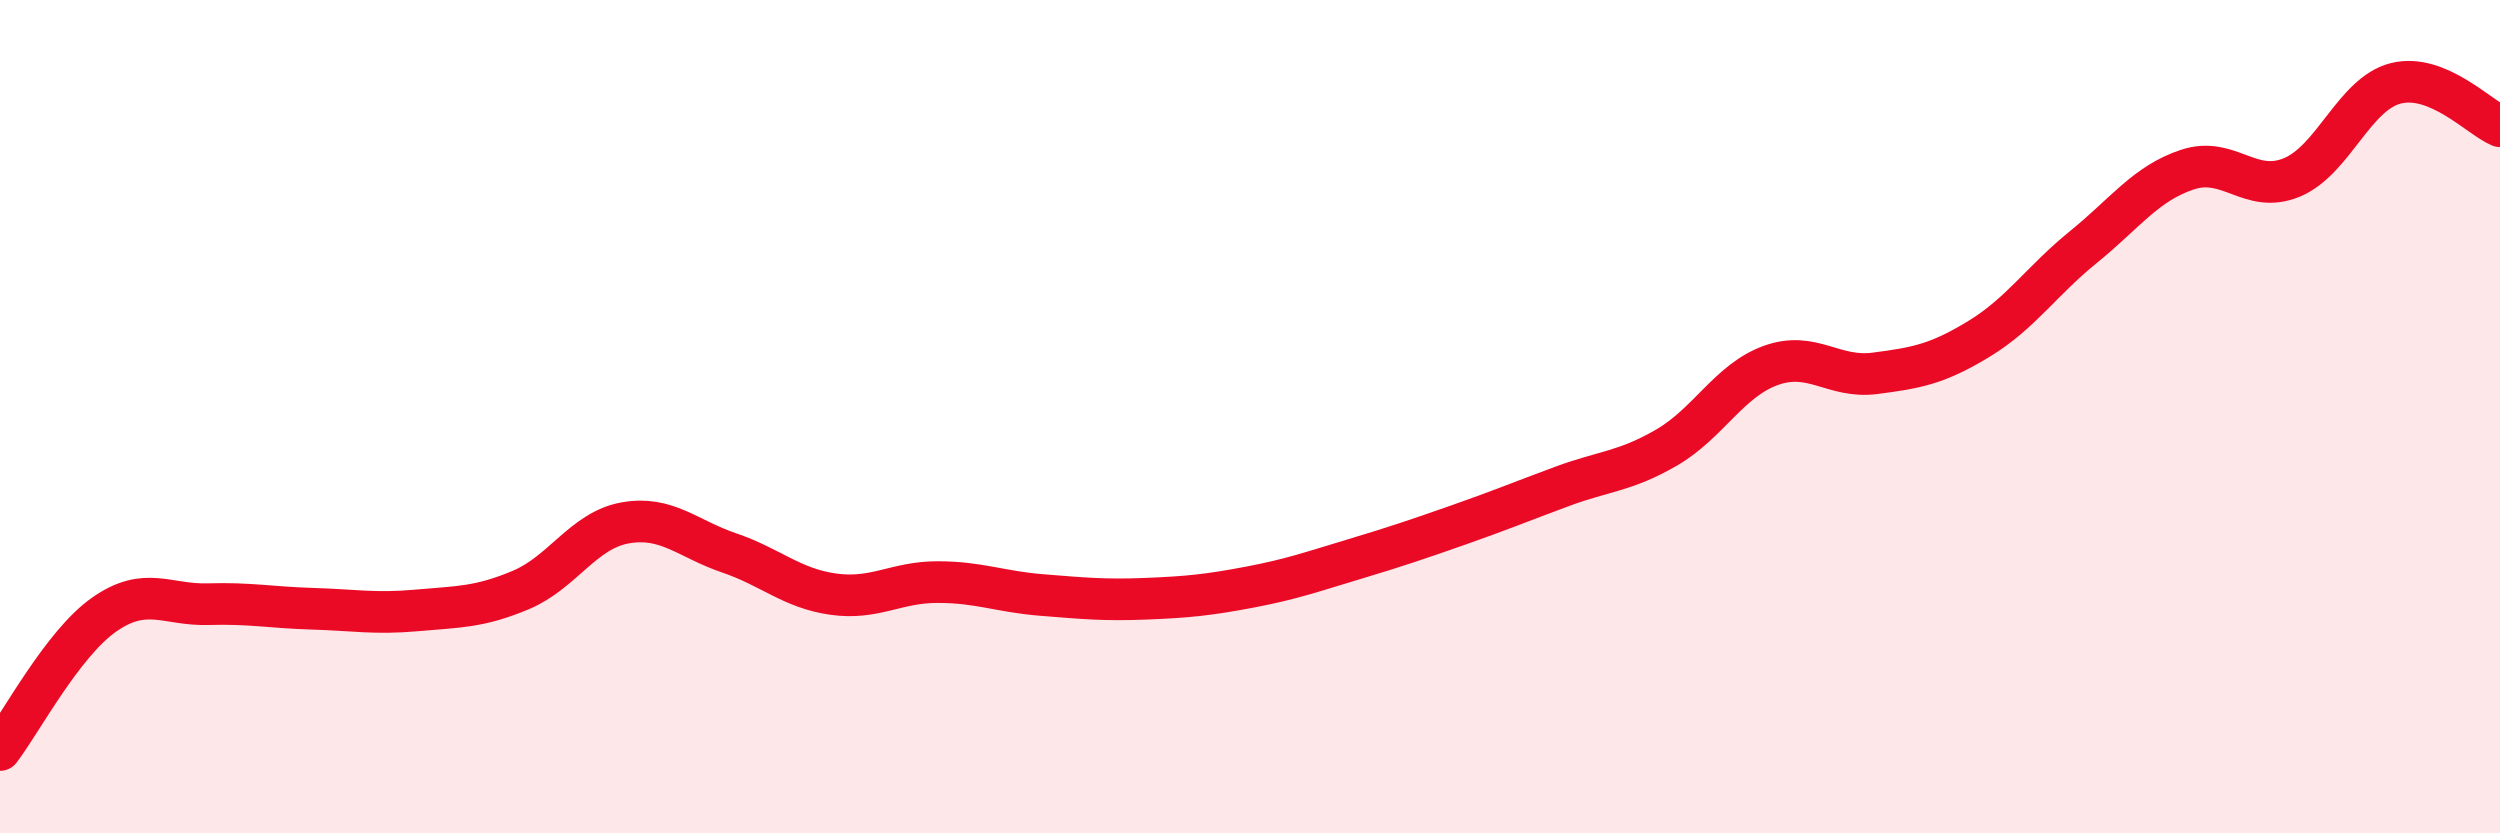
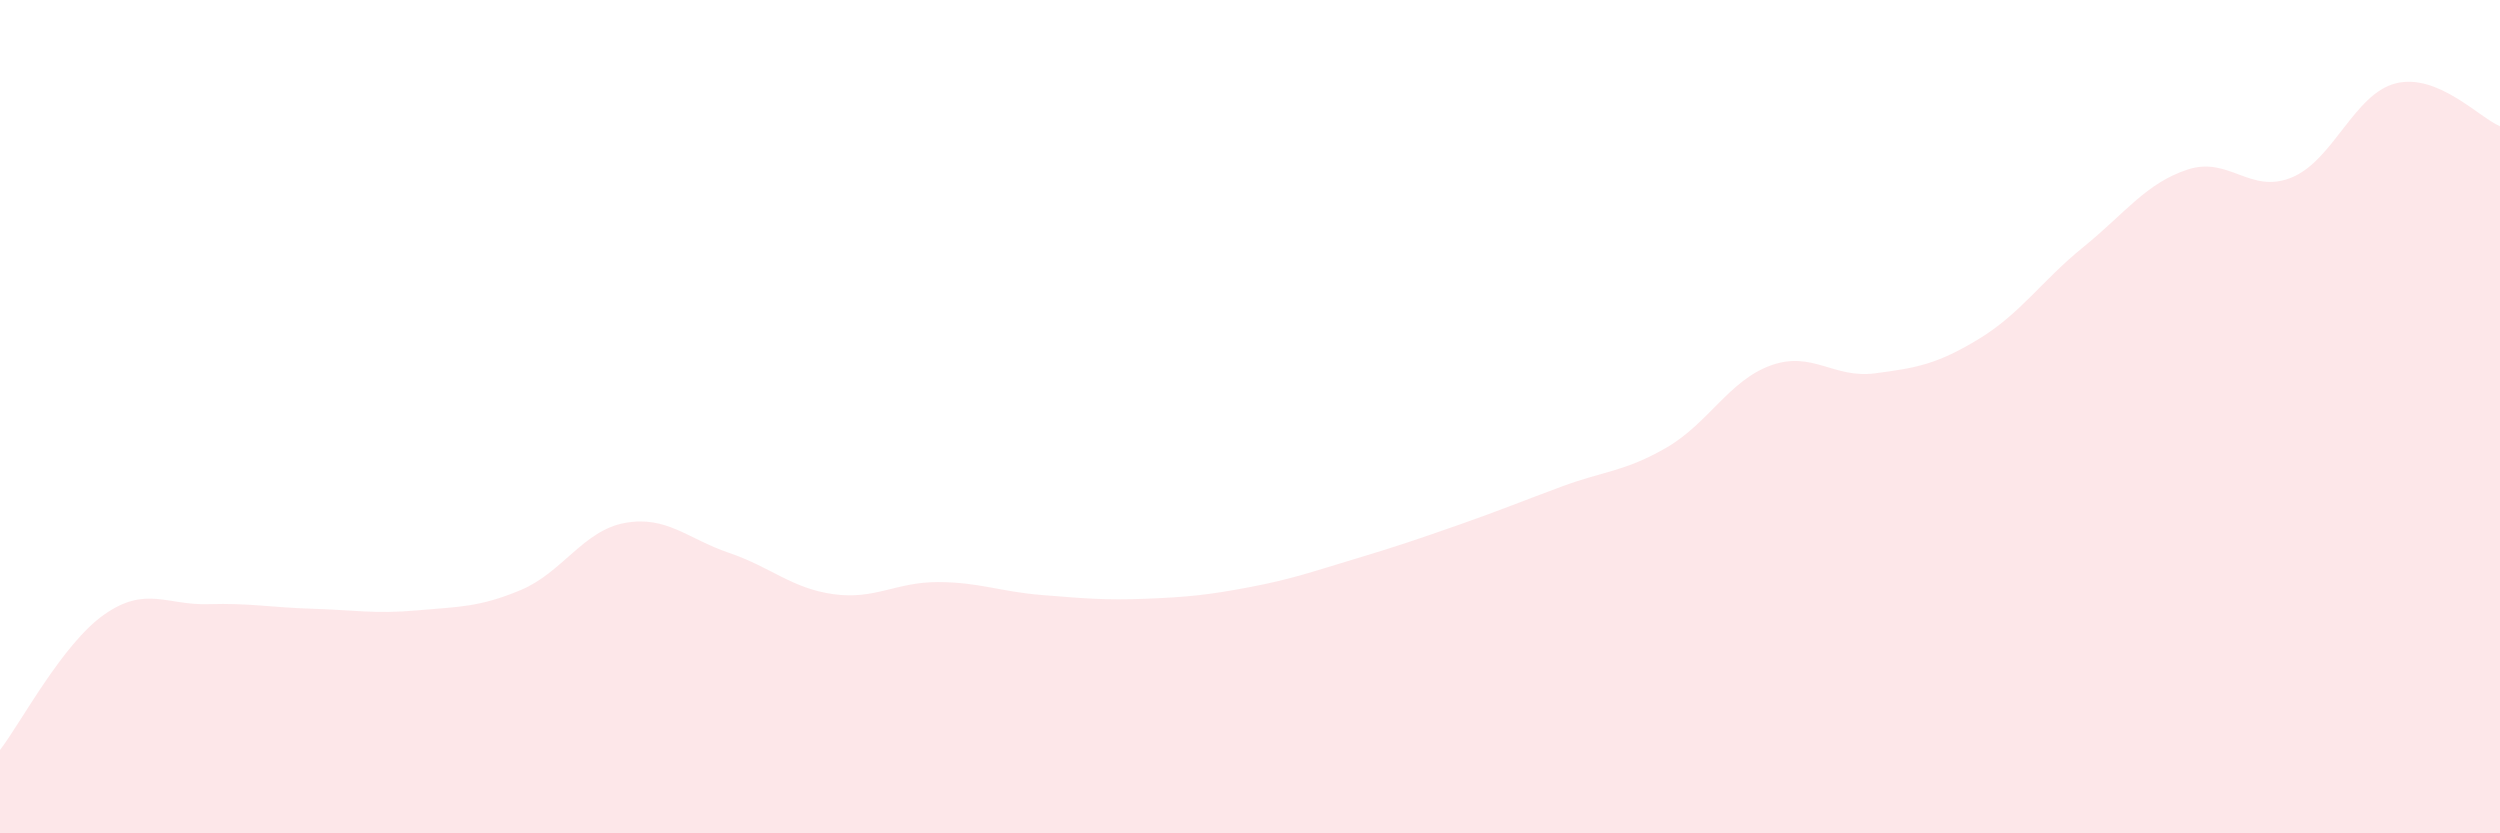
<svg xmlns="http://www.w3.org/2000/svg" width="60" height="20" viewBox="0 0 60 20">
  <path d="M 0,18 C 0.5,17.35 1.5,15.45 2.5,14.75 C 3.5,14.05 4,14.53 5,14.5 C 6,14.47 6.5,14.58 7.5,14.61 C 8.5,14.64 9,14.74 10,14.65 C 11,14.56 11.5,14.58 12.5,14.16 C 13.5,13.74 14,12.73 15,12.55 C 16,12.37 16.5,12.93 17.5,13.27 C 18.5,13.61 19,14.12 20,14.26 C 21,14.4 21.5,13.97 22.5,13.97 C 23.5,13.97 24,14.2 25,14.28 C 26,14.36 26.5,14.41 27.5,14.37 C 28.5,14.33 29,14.28 30,14.09 C 31,13.9 31.5,13.72 32.5,13.42 C 33.5,13.12 34,12.95 35,12.6 C 36,12.25 36.5,12.04 37.5,11.67 C 38.5,11.3 39,11.32 40,10.74 C 41,10.16 41.5,9.13 42.5,8.77 C 43.5,8.41 44,9.09 45,8.96 C 46,8.83 46.5,8.74 47.5,8.13 C 48.5,7.52 49,6.74 50,5.93 C 51,5.12 51.5,4.4 52.5,4.07 C 53.5,3.74 54,4.67 55,4.26 C 56,3.85 56.5,2.25 57.5,2 C 58.5,1.75 59.5,2.82 60,3.03L60 20L0 20Z" fill="#EB0A25" opacity="0.1" stroke-linecap="round" stroke-linejoin="round" />
-   <path d="M 0,18 C 0.5,17.35 1.5,15.45 2.5,14.75 C 3.5,14.05 4,14.53 5,14.5 C 6,14.47 6.5,14.58 7.5,14.61 C 8.5,14.64 9,14.74 10,14.65 C 11,14.56 11.5,14.58 12.5,14.16 C 13.5,13.74 14,12.73 15,12.55 C 16,12.37 16.5,12.93 17.5,13.27 C 18.5,13.61 19,14.12 20,14.26 C 21,14.4 21.5,13.97 22.5,13.97 C 23.5,13.97 24,14.2 25,14.28 C 26,14.36 26.5,14.41 27.5,14.37 C 28.5,14.33 29,14.28 30,14.09 C 31,13.9 31.5,13.72 32.5,13.42 C 33.5,13.12 34,12.95 35,12.6 C 36,12.25 36.5,12.04 37.5,11.67 C 38.5,11.3 39,11.32 40,10.74 C 41,10.16 41.5,9.13 42.5,8.77 C 43.5,8.41 44,9.09 45,8.96 C 46,8.83 46.5,8.74 47.5,8.13 C 48.5,7.52 49,6.74 50,5.93 C 51,5.12 51.5,4.4 52.5,4.07 C 53.5,3.74 54,4.67 55,4.26 C 56,3.85 56.5,2.25 57.5,2 C 58.5,1.75 59.5,2.82 60,3.03" stroke="#EB0A25" stroke-width="1" fill="none" stroke-linecap="round" stroke-linejoin="round" />
</svg>